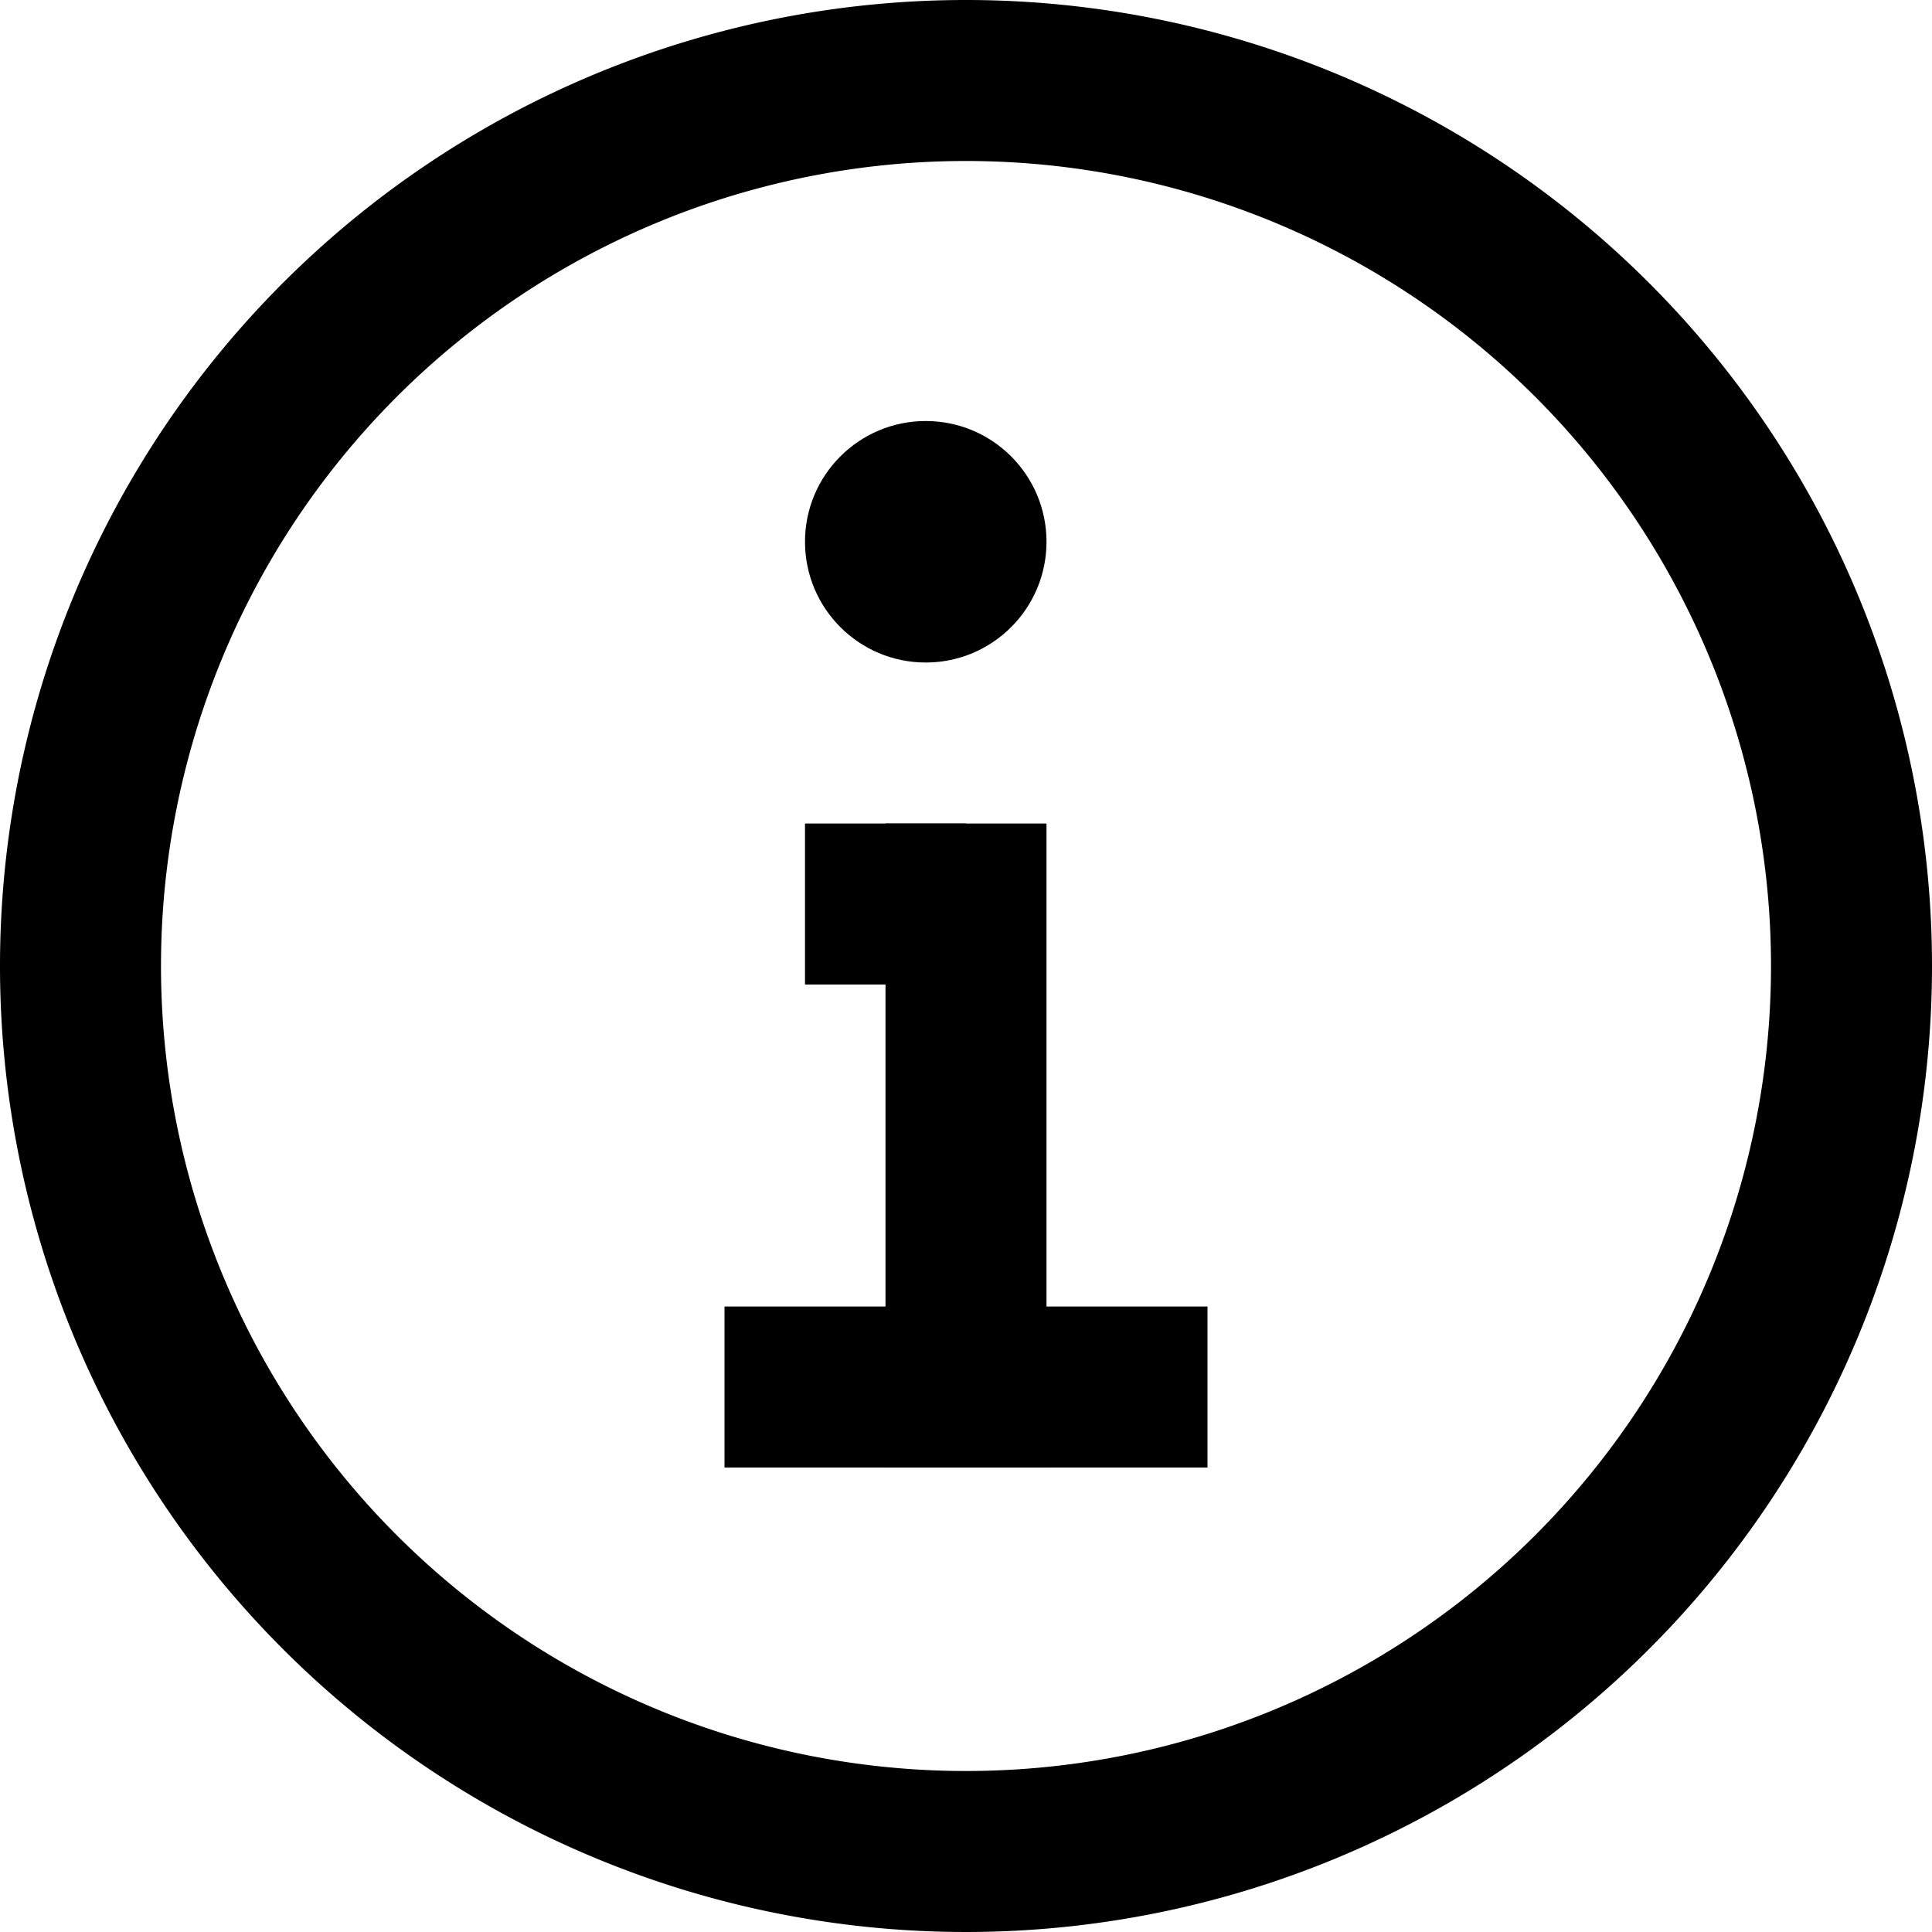
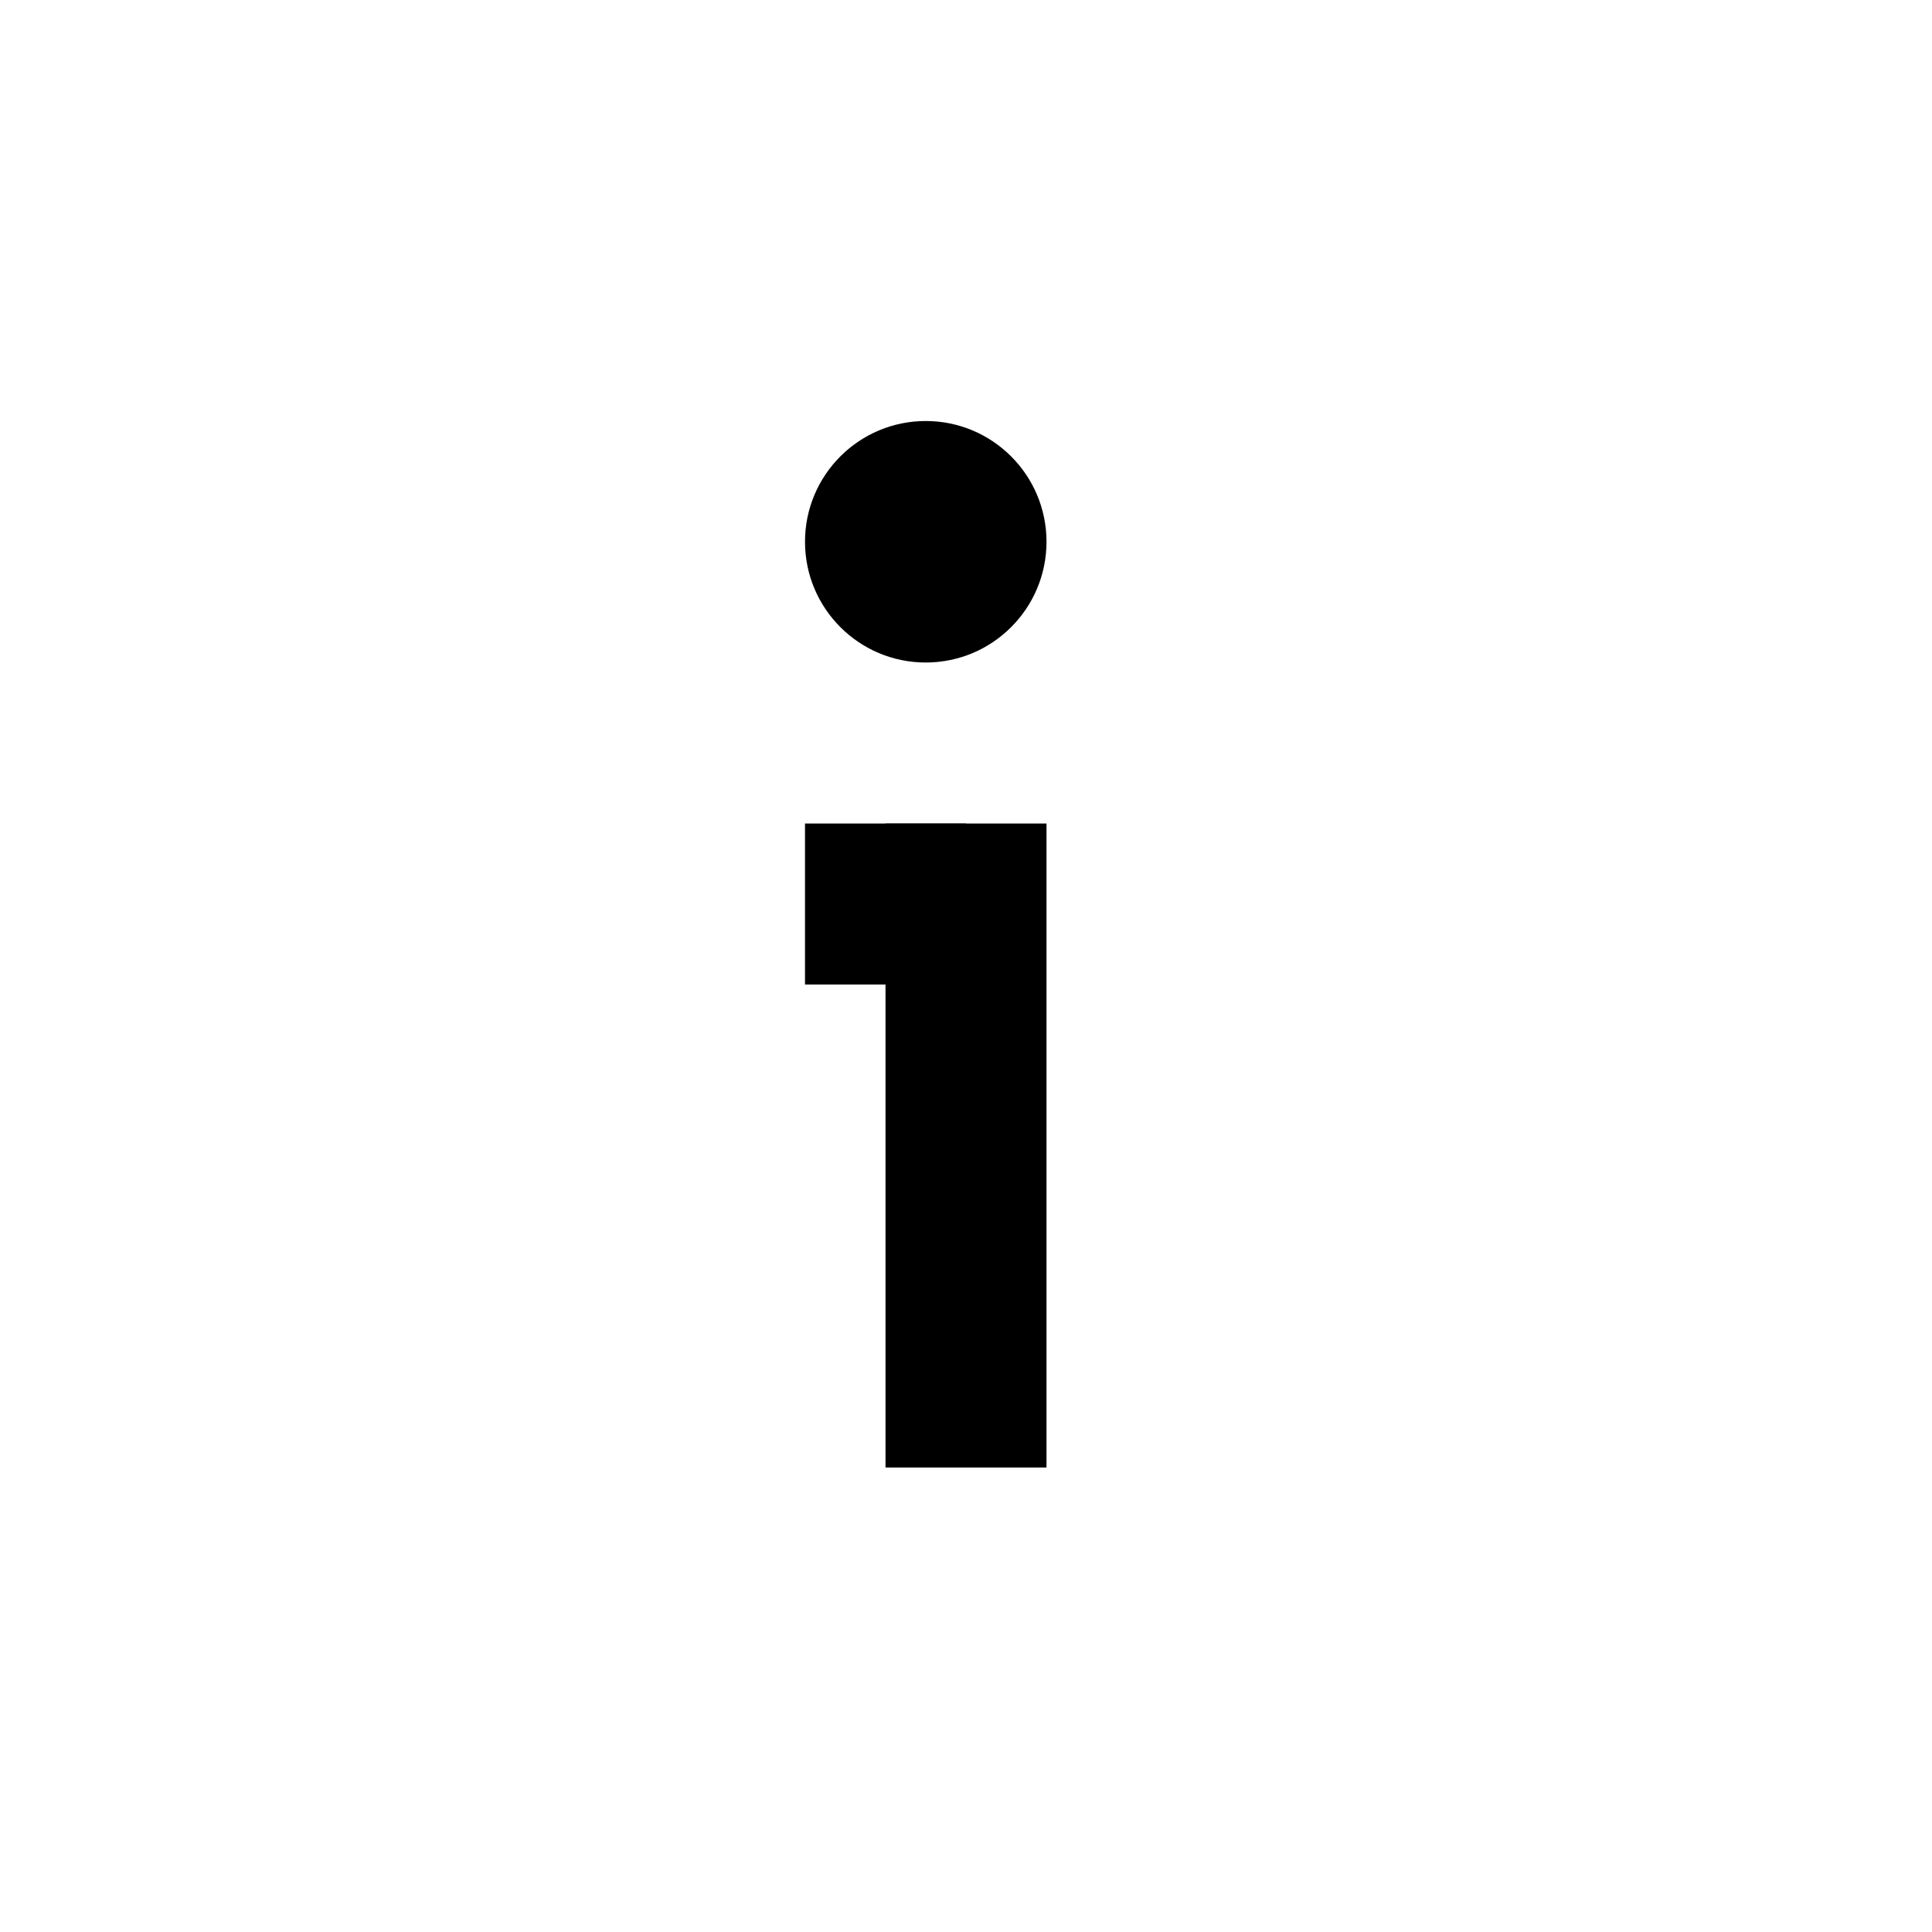
<svg xmlns="http://www.w3.org/2000/svg" id="Layer_1" data-name="Layer 1" viewBox="0 0 24 24">
  <title>J_Information</title>
-   <path d="M12,0A12,12,0,1,0,24,12,12,12,0,0,0,12,0Zm0,22A10,10,0,1,1,22,12,10,10,0,0,1,12,22Z" />
-   <rect x="9" y="16.23" width="6" height="2" />
  <circle cx="11.5" cy="6.73" r="1.5" />
  <rect x="11" y="10.23" width="2" height="8" />
  <rect x="10" y="10.23" width="2" height="2" />
</svg>